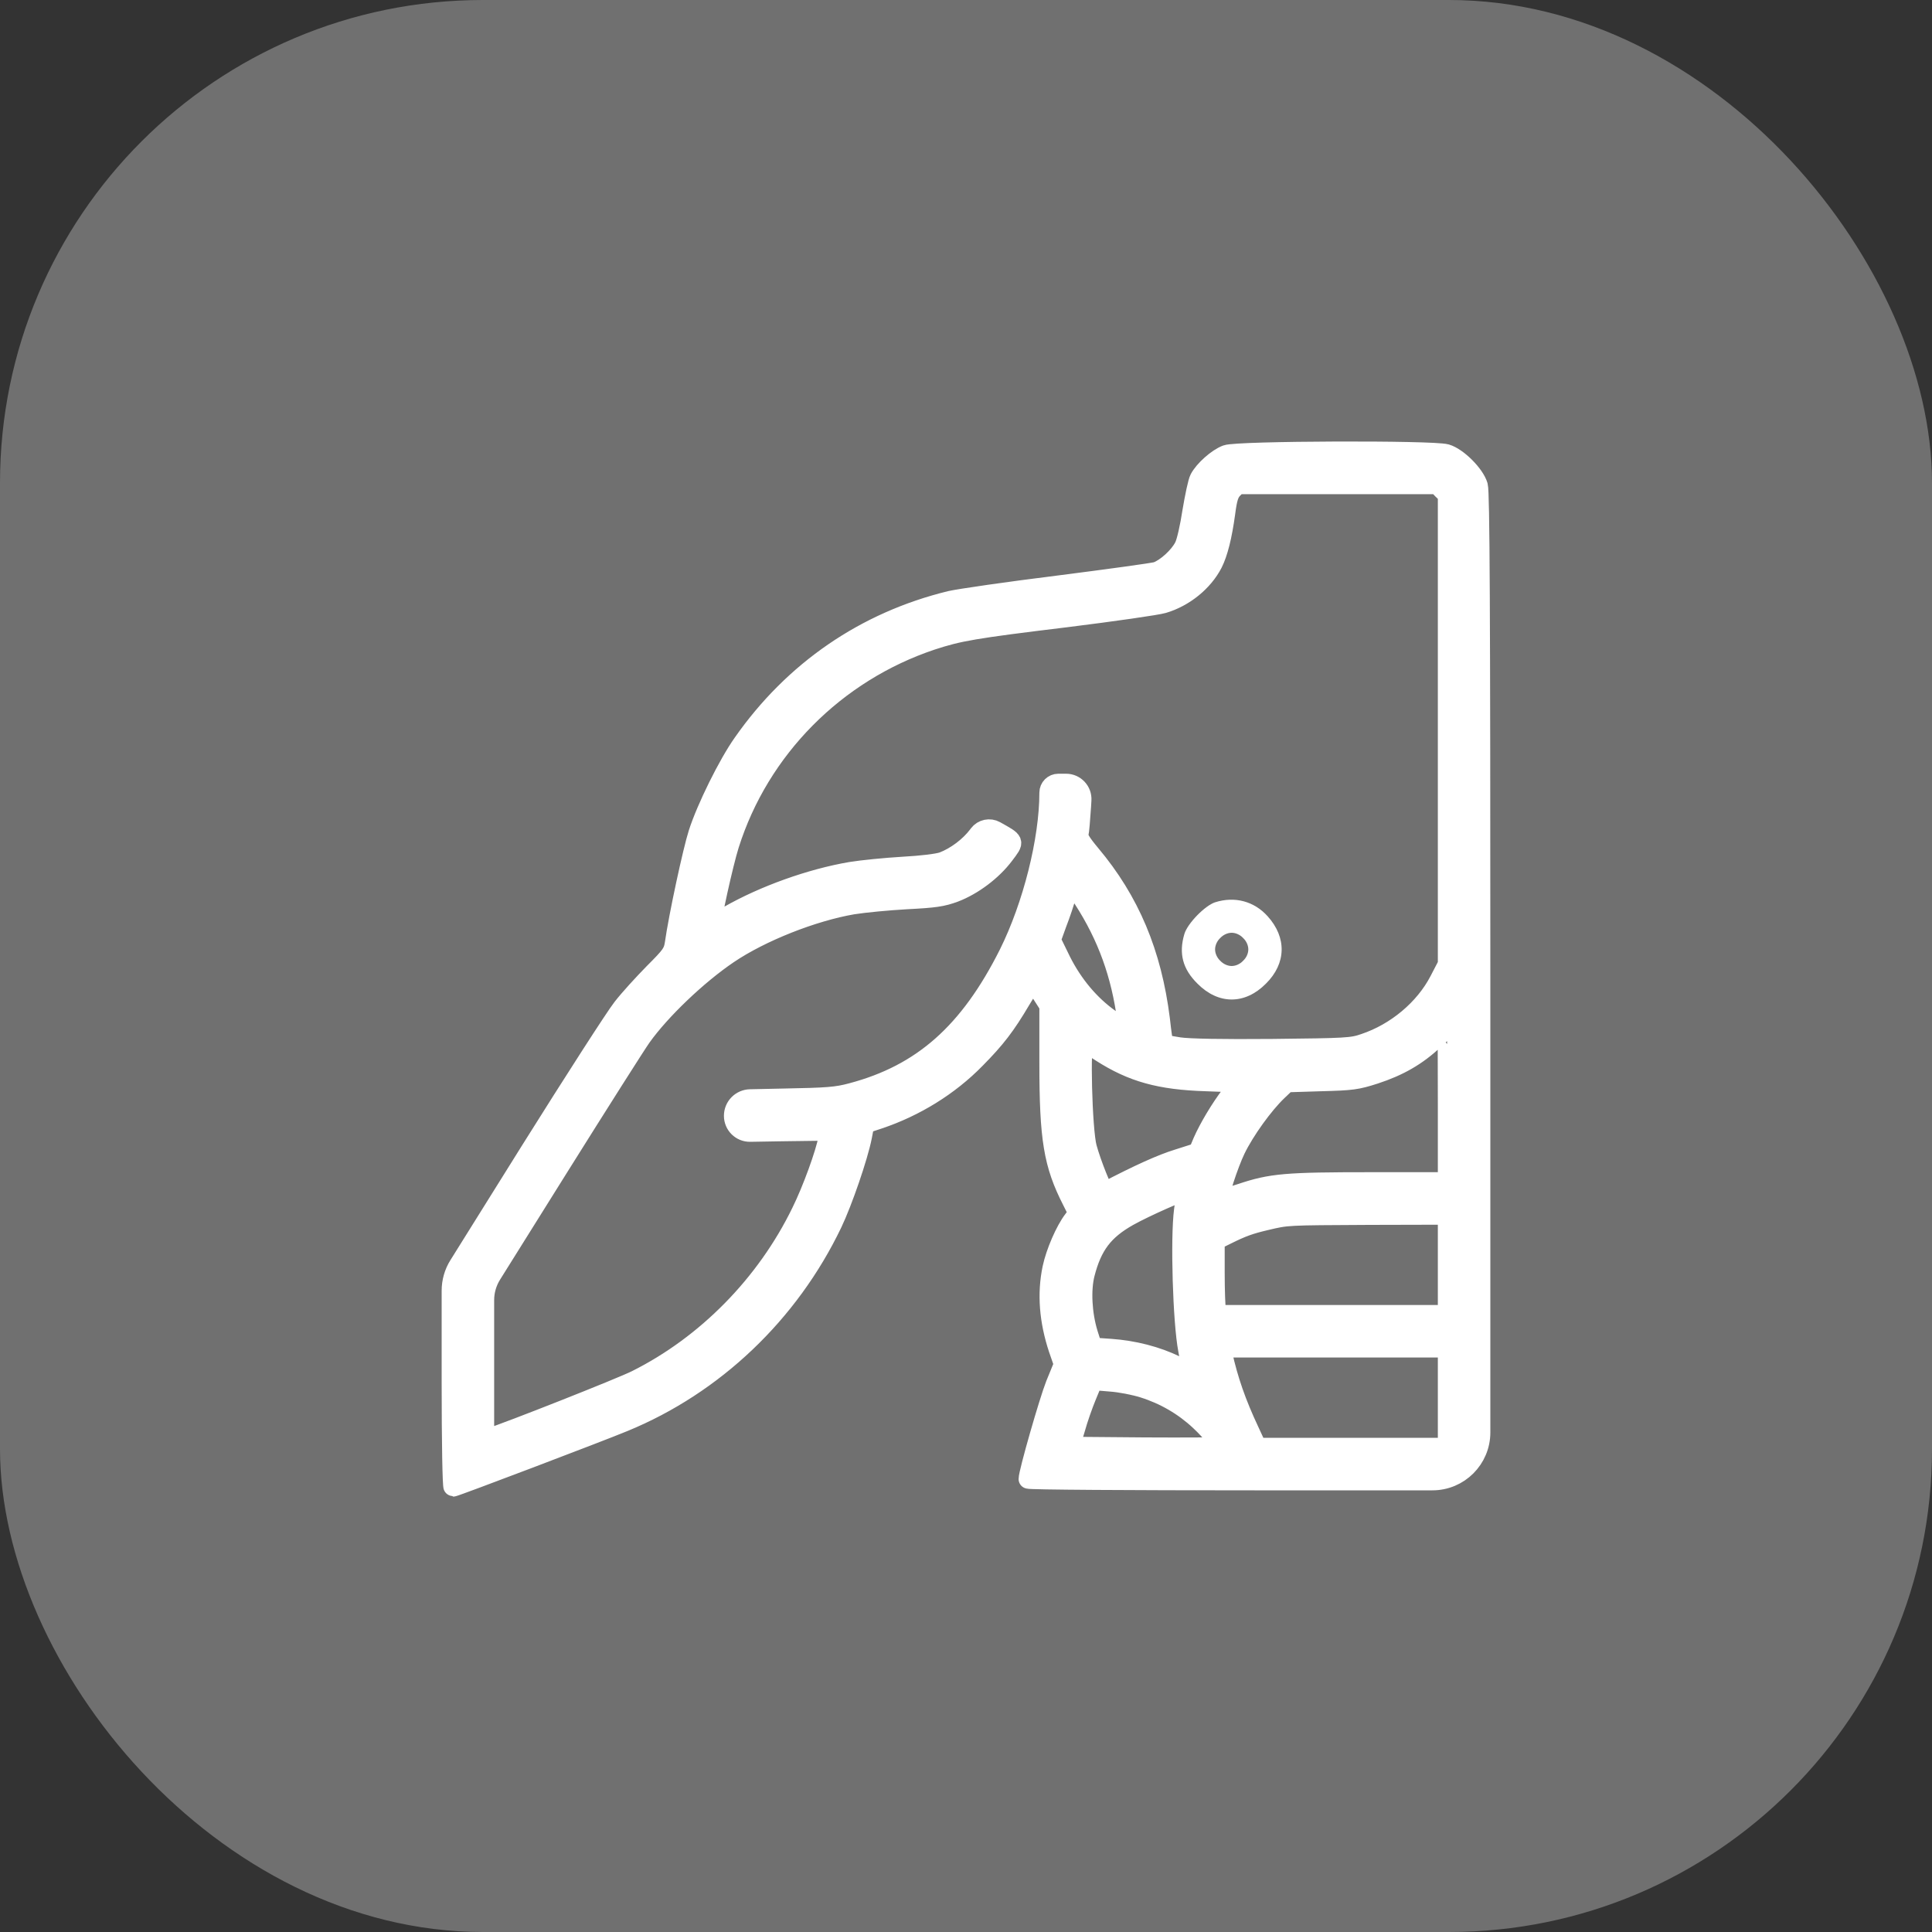
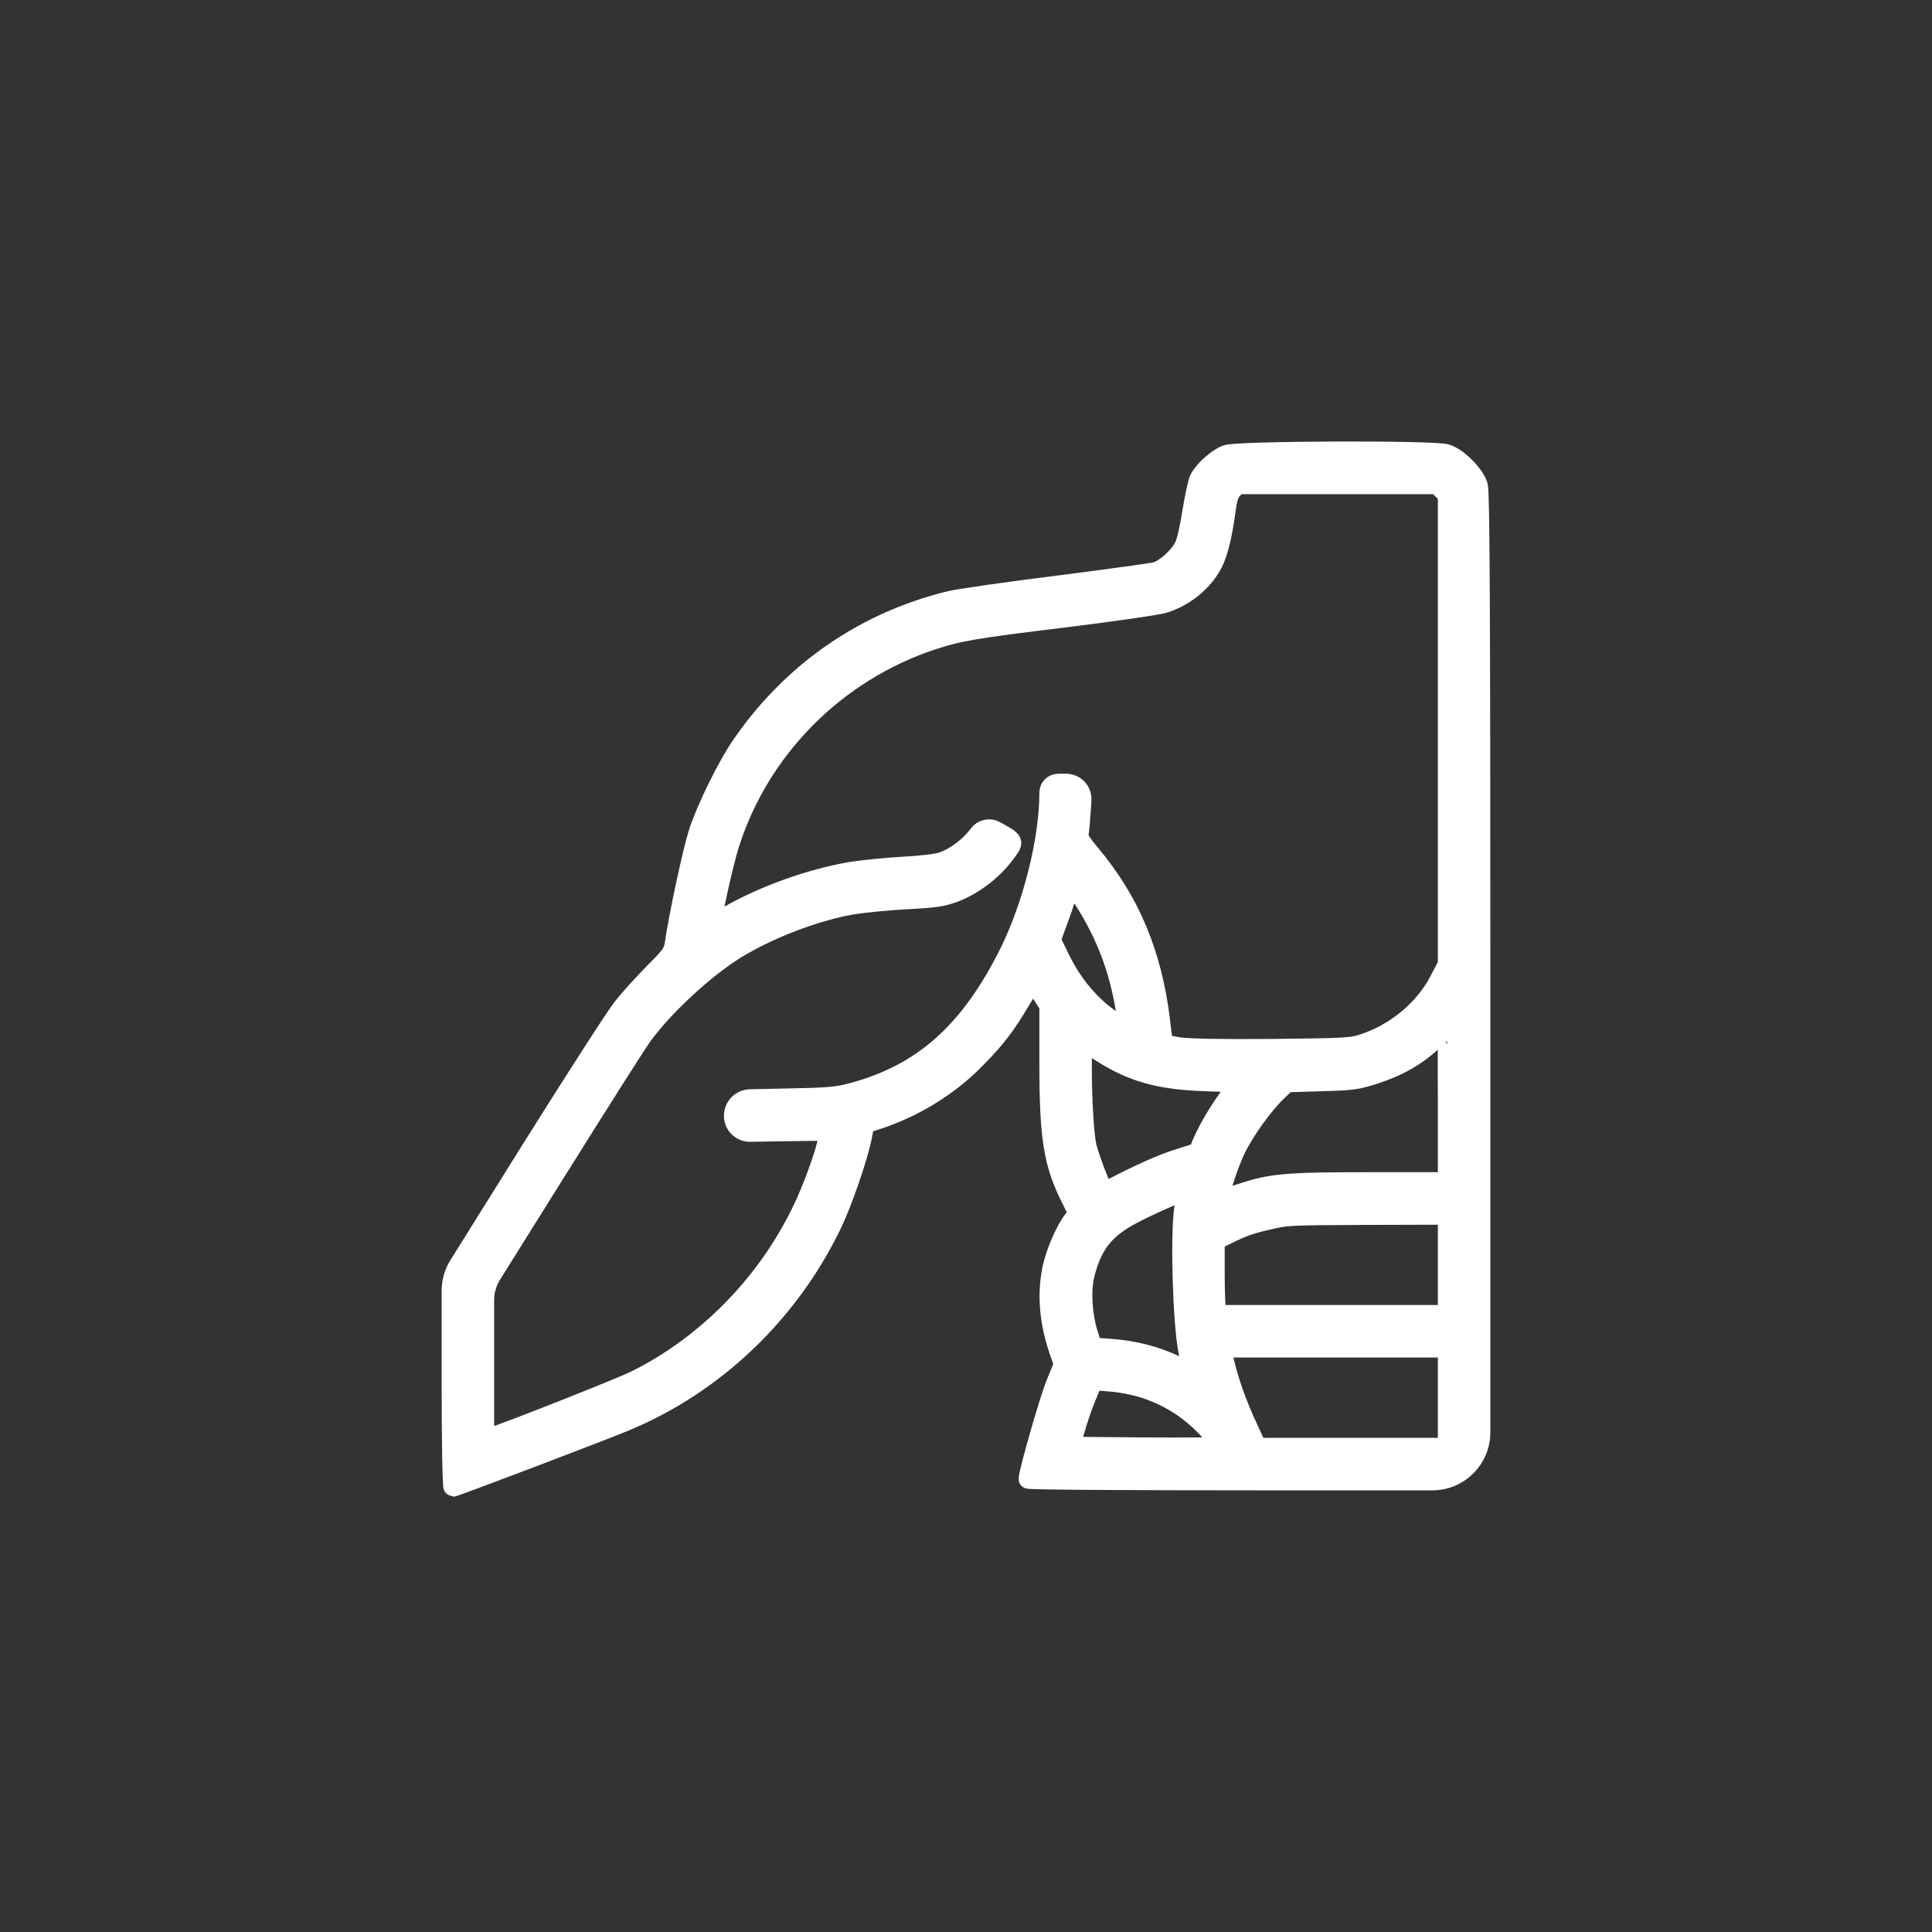
<svg xmlns="http://www.w3.org/2000/svg" width="40" height="40" viewBox="0 0 40 40" fill="none">
  <rect x="0" y="0" width="40" height="40" fill="#333333" stroke="none" />
-   <rect opacity="0.3" width="40" height="40" rx="10" fill="white" />
  <path d="M25.393 9.412C25.203 9.481 24.924 9.73 24.83 9.911C24.795 9.975 24.731 10.285 24.679 10.594C24.632 10.903 24.559 11.23 24.512 11.316C24.409 11.522 24.134 11.767 23.949 11.832C23.867 11.857 22.952 11.982 21.912 12.115C20.872 12.244 19.867 12.39 19.678 12.433C17.912 12.863 16.429 13.881 15.377 15.385C15.067 15.823 14.62 16.73 14.453 17.25C14.337 17.611 14.044 18.969 13.963 19.54C13.933 19.725 13.894 19.781 13.533 20.142C13.318 20.361 13.022 20.683 12.88 20.868C12.738 21.048 11.883 22.376 10.981 23.816L9.496 26.194C9.396 26.352 9.344 26.536 9.344 26.723V28.611C9.344 29.87 9.361 30.785 9.382 30.785C9.425 30.785 12.403 29.655 12.91 29.445C14.788 28.675 16.343 27.193 17.237 25.328C17.452 24.877 17.77 23.949 17.852 23.536L17.903 23.27L18.191 23.175C18.947 22.922 19.652 22.488 20.202 21.925C20.614 21.508 20.821 21.242 21.143 20.696L21.384 20.301L21.551 20.559L21.719 20.821V22.011C21.719 23.579 21.805 24.104 22.191 24.86L22.32 25.118L22.217 25.255C22.05 25.474 21.852 25.93 21.783 26.256C21.672 26.785 21.715 27.343 21.912 27.936L22.02 28.246L21.848 28.667C21.715 29.002 21.289 30.484 21.289 30.622C21.289 30.643 23.395 30.656 25.973 30.656H29.656C30.209 30.656 30.656 30.209 30.656 29.656V20.447C30.656 12.553 30.643 10.194 30.605 10.057C30.536 9.821 30.179 9.464 29.943 9.395C29.664 9.314 25.625 9.327 25.393 9.412ZM29.861 10.139L29.969 10.242V15.106V19.966L29.793 20.305C29.488 20.89 28.903 21.379 28.25 21.598C27.988 21.689 27.881 21.693 26.346 21.71C25.294 21.719 24.61 21.706 24.413 21.676C24.245 21.65 24.099 21.624 24.095 21.616C24.086 21.611 24.052 21.379 24.022 21.104C23.85 19.734 23.395 18.651 22.582 17.684C22.385 17.448 22.32 17.34 22.337 17.271C22.35 17.22 22.372 16.962 22.389 16.7L22.397 16.566C22.409 16.378 22.26 16.219 22.071 16.219V16.219H21.912C21.805 16.219 21.719 16.305 21.719 16.412V16.412C21.719 17.392 21.375 18.754 20.881 19.747C20.064 21.375 19.093 22.234 17.637 22.621C17.319 22.707 17.13 22.72 16.232 22.737L15.531 22.752C15.34 22.756 15.188 22.911 15.188 23.102V23.102V23.102C15.188 23.291 15.342 23.443 15.531 23.44L16.18 23.429L17.168 23.416L17.143 23.566C17.087 23.876 16.812 24.636 16.584 25.096C15.858 26.587 14.625 27.842 13.172 28.568C12.876 28.718 10.504 29.655 10.13 29.771L10.031 29.801V28.216V26.917C10.031 26.73 10.084 26.546 10.184 26.387L11.561 24.185C12.403 22.84 13.177 21.62 13.284 21.47C13.679 20.915 14.444 20.185 15.08 19.755C15.759 19.295 16.829 18.874 17.654 18.732C17.89 18.694 18.393 18.646 18.771 18.625C19.355 18.595 19.51 18.573 19.764 18.479C20.146 18.333 20.546 18.032 20.795 17.701C21.014 17.409 21.023 17.43 20.61 17.198V17.198C20.492 17.132 20.343 17.163 20.261 17.271L20.245 17.293C20.069 17.525 19.79 17.735 19.519 17.839C19.403 17.877 19.089 17.916 18.689 17.938C18.337 17.959 17.852 18.006 17.615 18.045C16.782 18.187 15.815 18.535 15.093 18.947C14.904 19.059 14.745 19.141 14.741 19.132C14.71 19.098 14.981 17.873 15.102 17.491C15.729 15.505 17.297 13.924 19.291 13.258C19.858 13.073 20.142 13.022 22.084 12.786C23.055 12.665 23.953 12.536 24.082 12.498C24.52 12.369 24.916 12.046 25.113 11.664C25.221 11.449 25.307 11.114 25.375 10.616C25.414 10.315 25.448 10.212 25.526 10.13L25.625 10.031H27.691H29.758L29.861 10.139ZM22.428 18.621C22.922 19.386 23.21 20.185 23.33 21.113C23.364 21.375 23.386 21.375 22.978 21.091C22.565 20.799 22.217 20.382 21.972 19.893L21.762 19.463L21.886 19.119C21.959 18.93 22.05 18.664 22.084 18.526C22.127 18.384 22.174 18.29 22.2 18.307C22.221 18.324 22.325 18.462 22.428 18.621ZM29.969 22.879V24.469H28.383C26.622 24.469 26.321 24.494 25.693 24.705C25.457 24.782 25.255 24.843 25.251 24.834C25.212 24.8 25.436 24.108 25.586 23.798C25.775 23.407 26.166 22.866 26.45 22.595L26.639 22.415L27.348 22.393C27.997 22.376 28.091 22.363 28.465 22.243C28.963 22.08 29.337 21.865 29.685 21.538C29.827 21.405 29.952 21.293 29.96 21.289C29.965 21.289 29.969 22.002 29.969 22.879ZM22.793 21.788C23.442 22.204 24.013 22.363 24.971 22.393L25.668 22.419L25.483 22.66C25.255 22.96 25.023 23.352 24.898 23.635L24.804 23.859L24.387 23.992C24.052 24.095 23.592 24.301 22.875 24.675C22.84 24.692 22.6 24.095 22.509 23.76C22.41 23.407 22.363 21.517 22.453 21.573C22.488 21.59 22.638 21.689 22.793 21.788ZM24.507 25.053C24.43 25.633 24.482 27.369 24.593 27.949C24.641 28.194 24.675 28.4 24.671 28.405C24.666 28.413 24.52 28.349 24.344 28.267C23.945 28.074 23.476 27.953 22.995 27.919L22.621 27.893L22.531 27.61C22.406 27.202 22.381 26.703 22.466 26.372C22.617 25.784 22.853 25.474 23.364 25.186C23.708 24.993 24.516 24.636 24.546 24.662C24.555 24.671 24.538 24.847 24.507 25.053ZM29.969 26.188V27.219H27.588H25.208L25.182 27.12C25.169 27.068 25.156 26.725 25.156 26.355V25.685L25.384 25.573C25.719 25.405 25.878 25.35 26.209 25.272C26.665 25.165 26.613 25.169 28.349 25.16L29.969 25.156V26.188ZM29.969 28.938V29.969H28.001H26.029L25.874 29.634C25.599 29.049 25.436 28.581 25.311 28.022L25.285 27.906H27.627H29.969V28.938ZM23.669 28.74C24.108 28.877 24.507 29.109 24.838 29.419C25.096 29.659 25.277 29.904 25.229 29.952C25.221 29.96 24.525 29.965 23.687 29.96L22.157 29.947L22.265 29.586C22.32 29.384 22.428 29.079 22.501 28.903L22.634 28.581L22.991 28.611C23.188 28.624 23.493 28.684 23.669 28.74Z" fill="white" stroke="white" stroke-width="0.4" />
-   <path d="M25.157 18.681C24.947 18.75 24.585 19.119 24.521 19.338C24.401 19.742 24.487 20.064 24.792 20.365C25.226 20.803 25.776 20.803 26.21 20.365C26.631 19.948 26.644 19.411 26.244 18.969C25.965 18.659 25.565 18.552 25.157 18.681ZM25.737 19.42C25.806 19.484 25.845 19.575 25.845 19.656C25.845 19.738 25.806 19.828 25.737 19.892C25.673 19.961 25.582 20 25.501 20C25.419 20 25.329 19.961 25.264 19.892C25.196 19.828 25.157 19.738 25.157 19.656C25.157 19.575 25.196 19.484 25.264 19.42C25.329 19.351 25.419 19.312 25.501 19.312C25.582 19.312 25.673 19.351 25.737 19.42Z" fill="white" />
</svg>